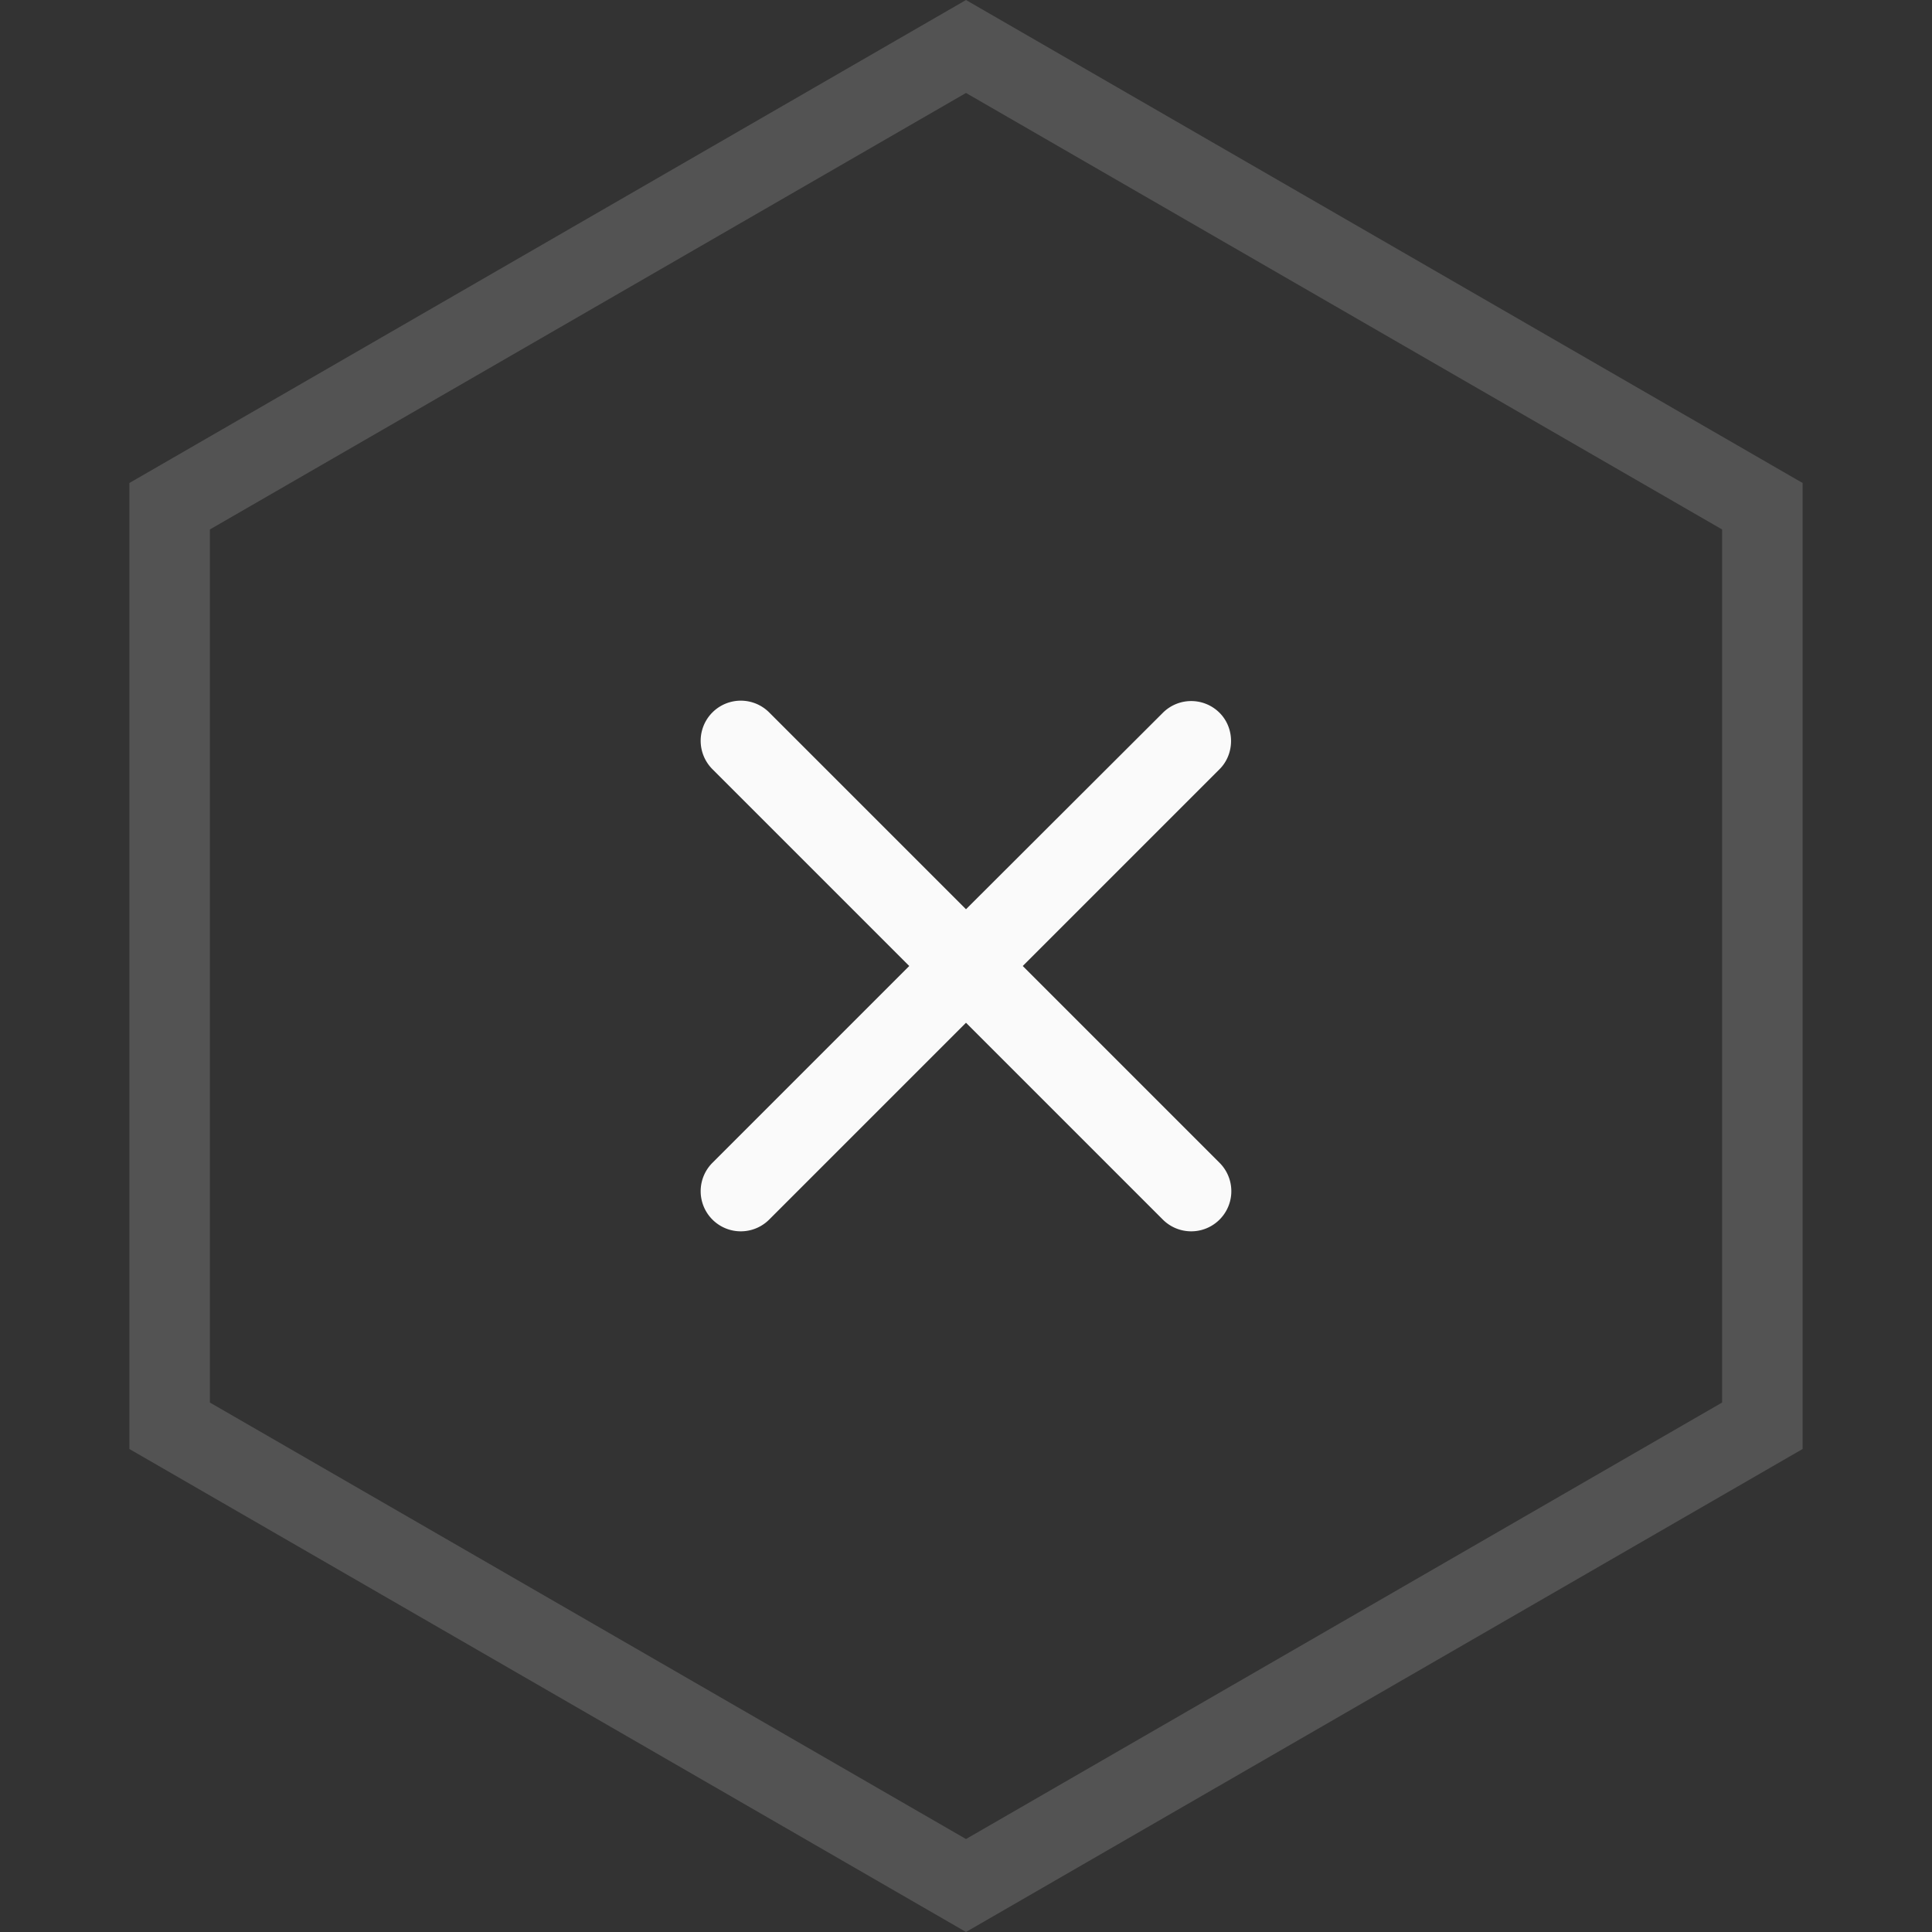
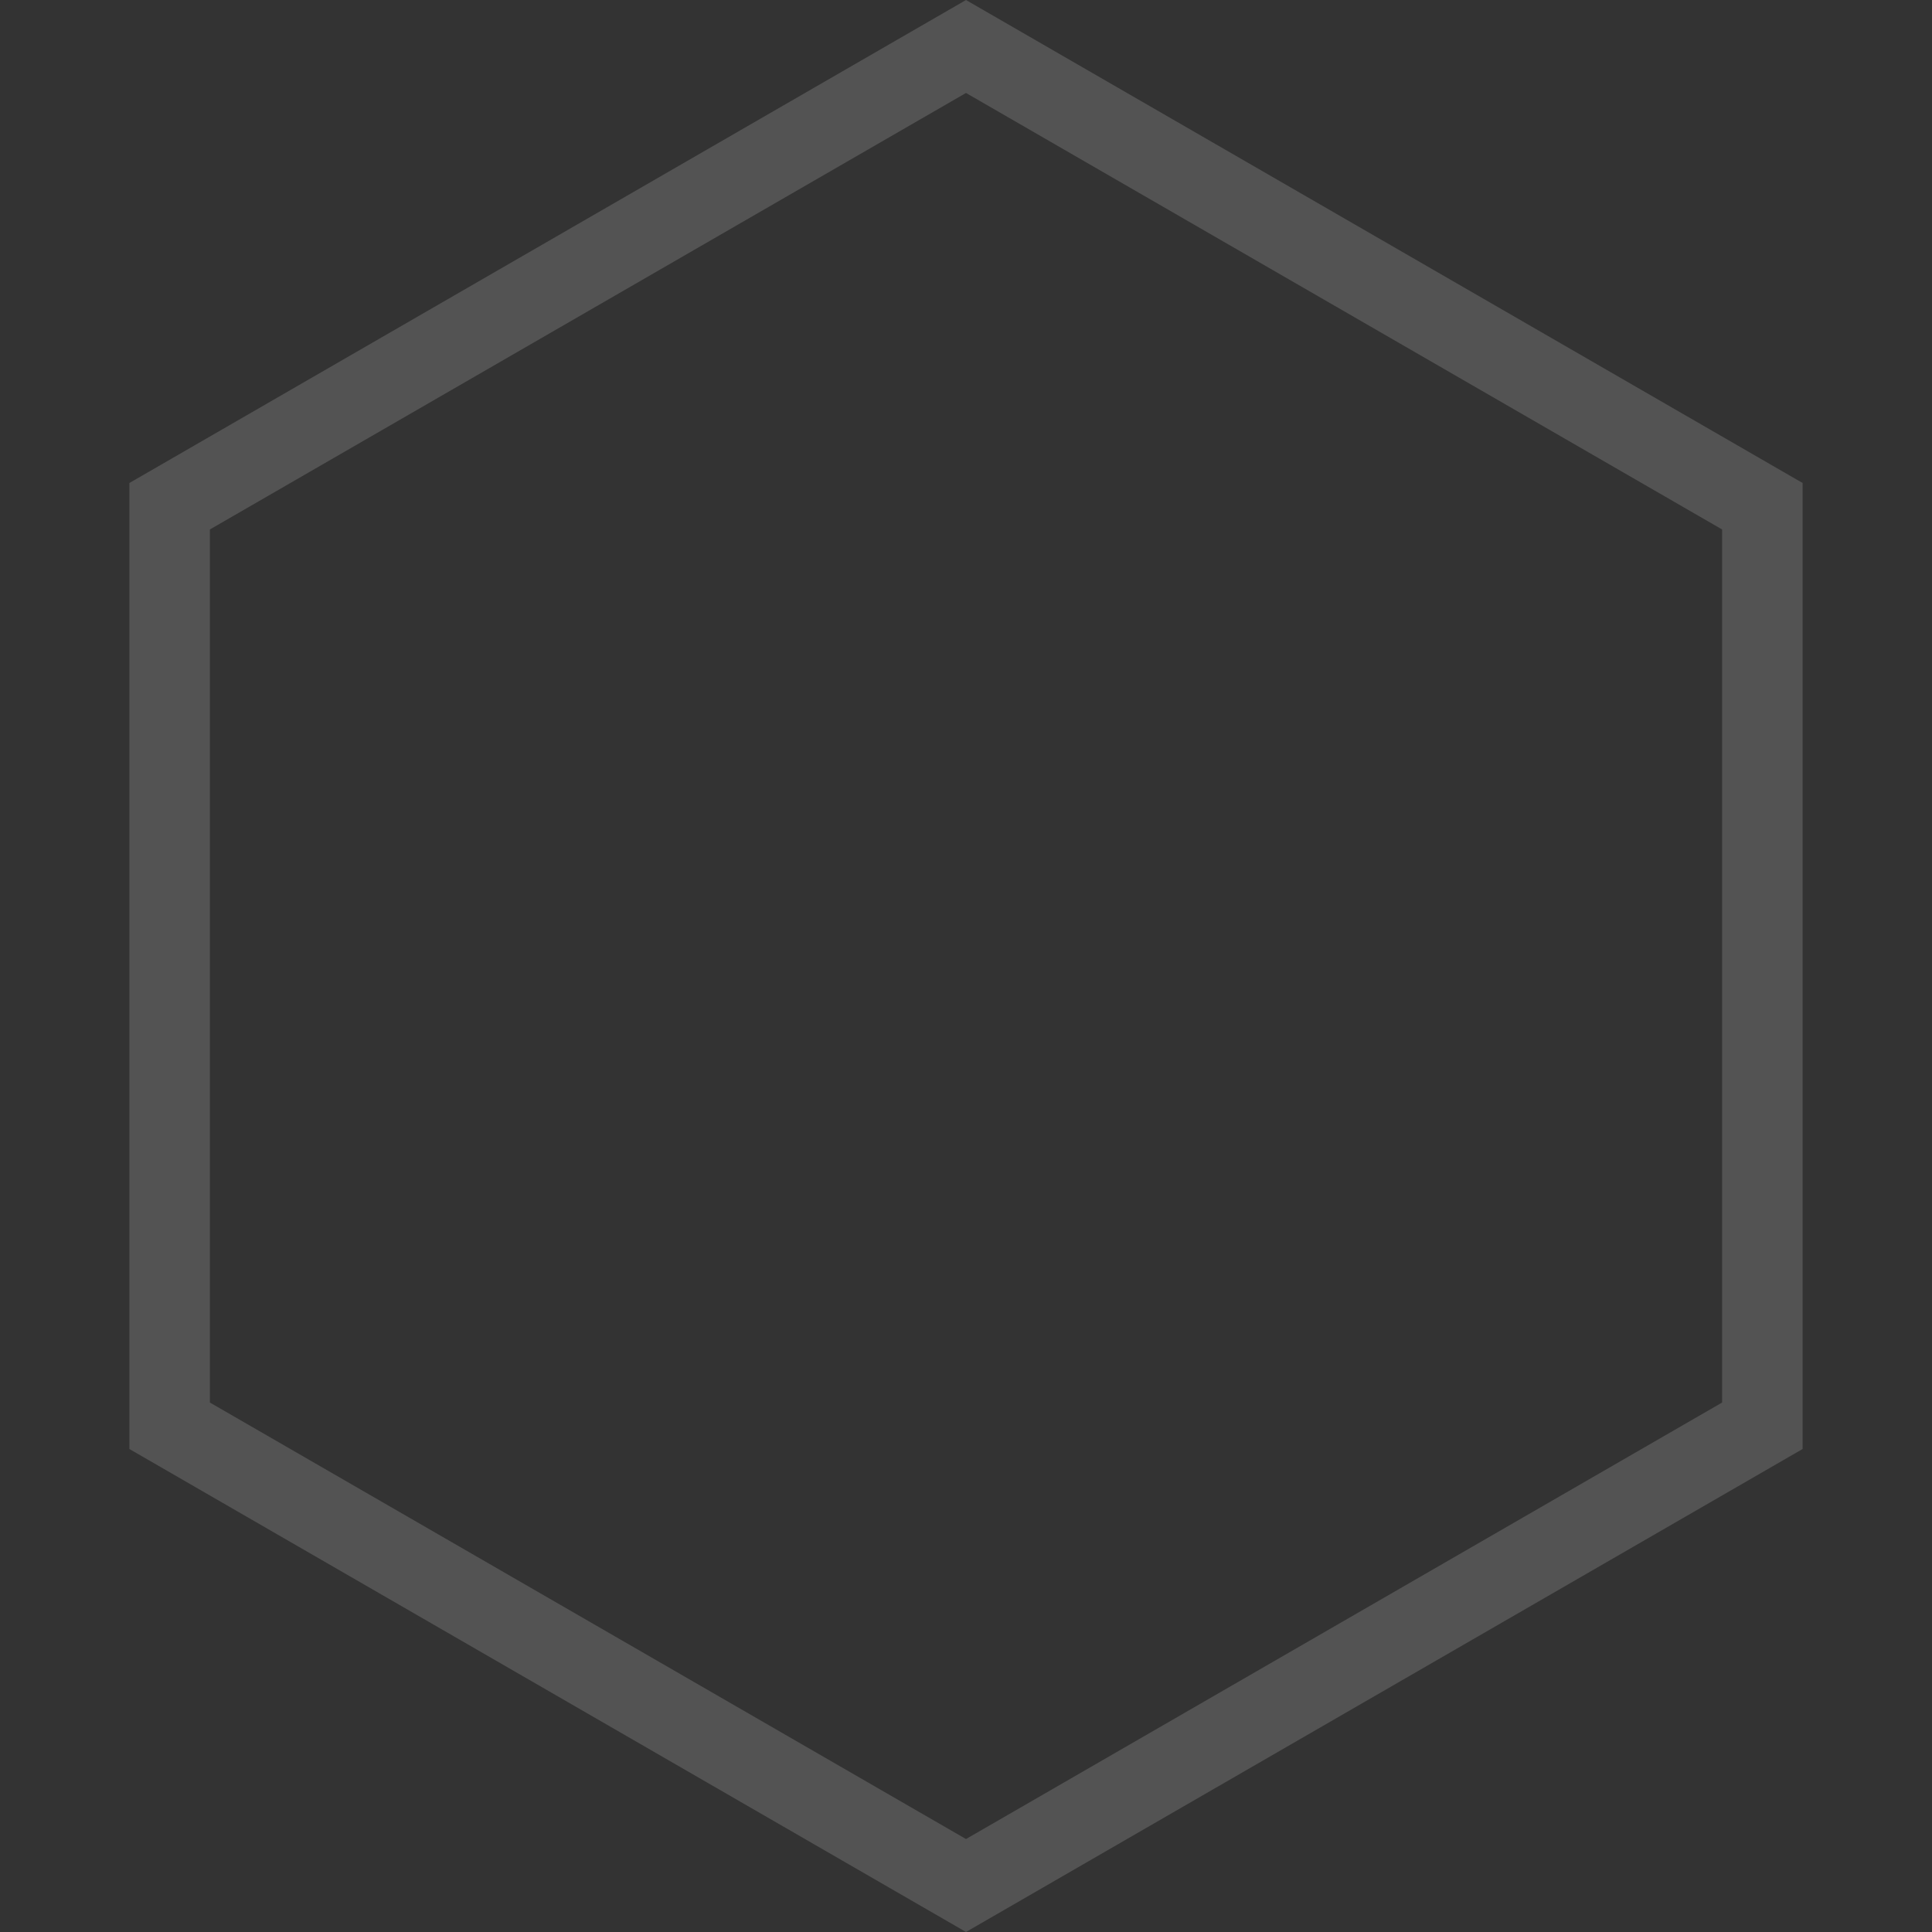
<svg xmlns="http://www.w3.org/2000/svg" width="48" height="48" fill="none">
  <rect width="100%" height="100%" fill="#333333" stroke="none" />
  <path stroke="#fafafa" stroke-opacity=".16" stroke-width="2" d="M4.215 12.577 24 1.155l19.785 11.422v22.846L24 46.845 4.215 35.423V12.577Z" />
-   <path fill="#fafafa" d="M30.3 17.71a.996.996 0 0 0-1.41 0L24 22.59l-4.89-4.89a.996.996 0 1 0-1.41 1.41L22.59 24l-4.89 4.89a.996.996 0 1 0 1.41 1.41L24 25.41l4.89 4.89a.996.996 0 1 0 1.41-1.41L25.41 24l4.89-4.89c.38-.38.38-1.02 0-1.4Z" />
</svg>